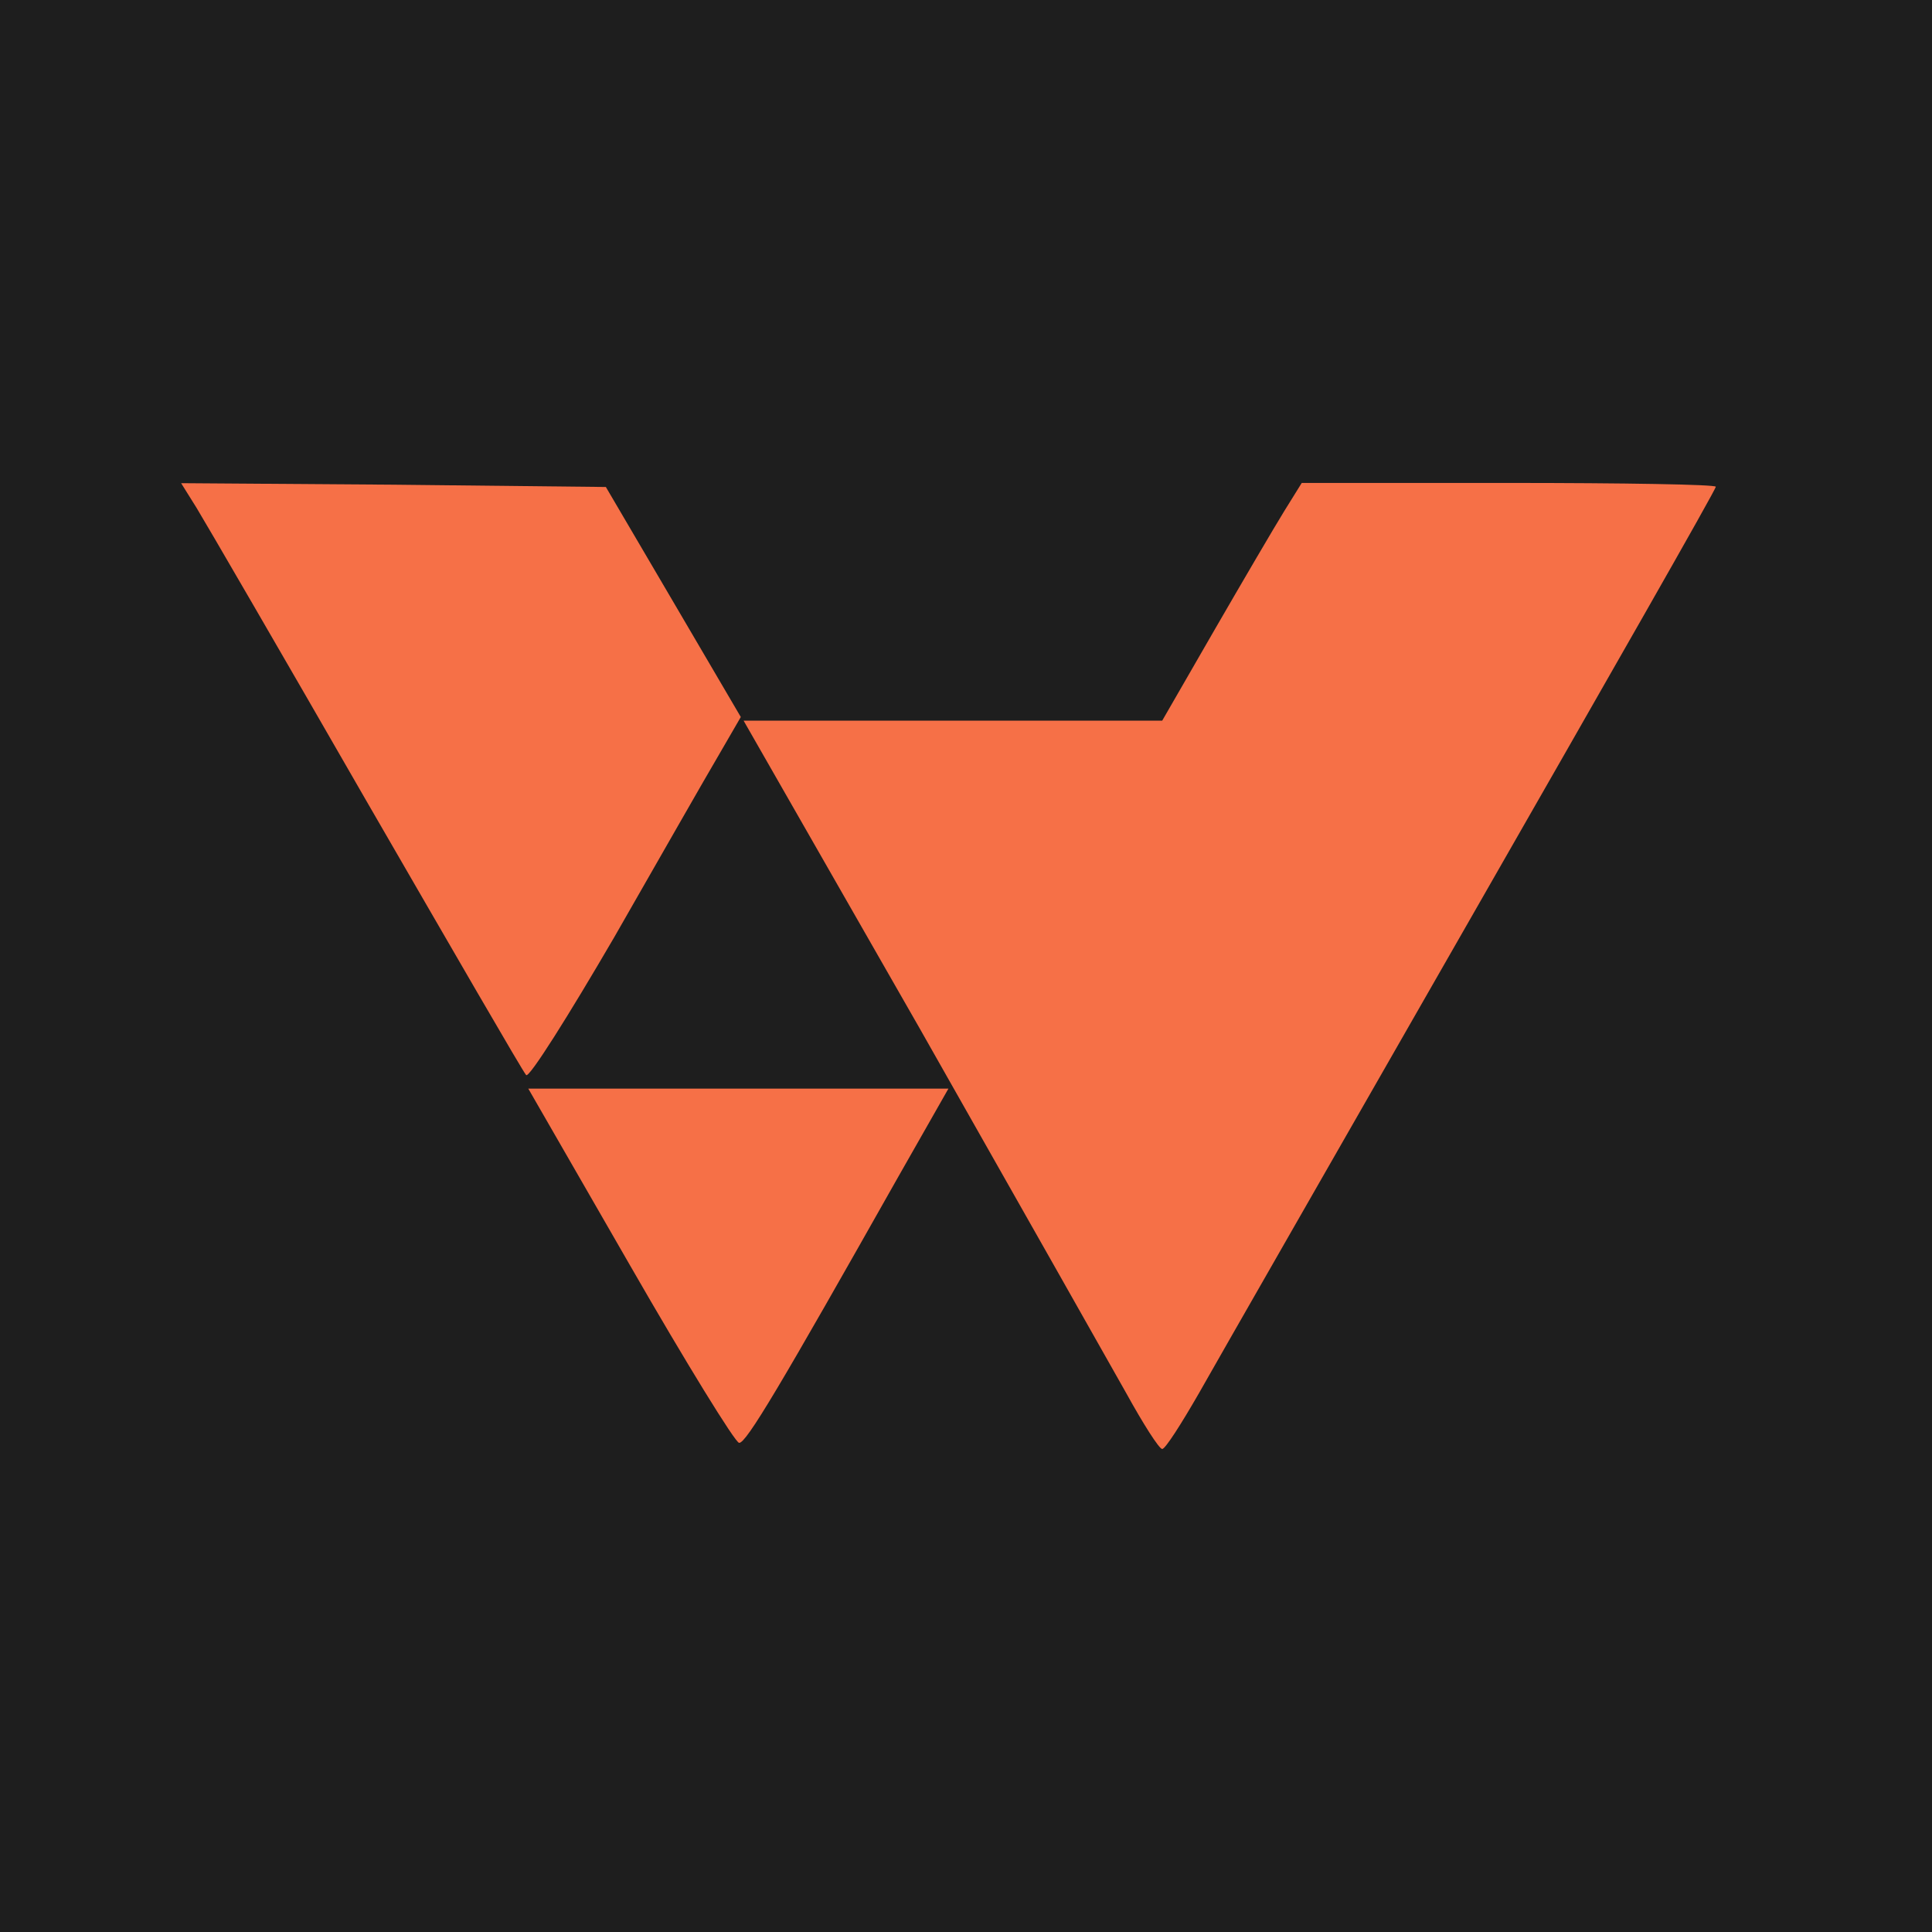
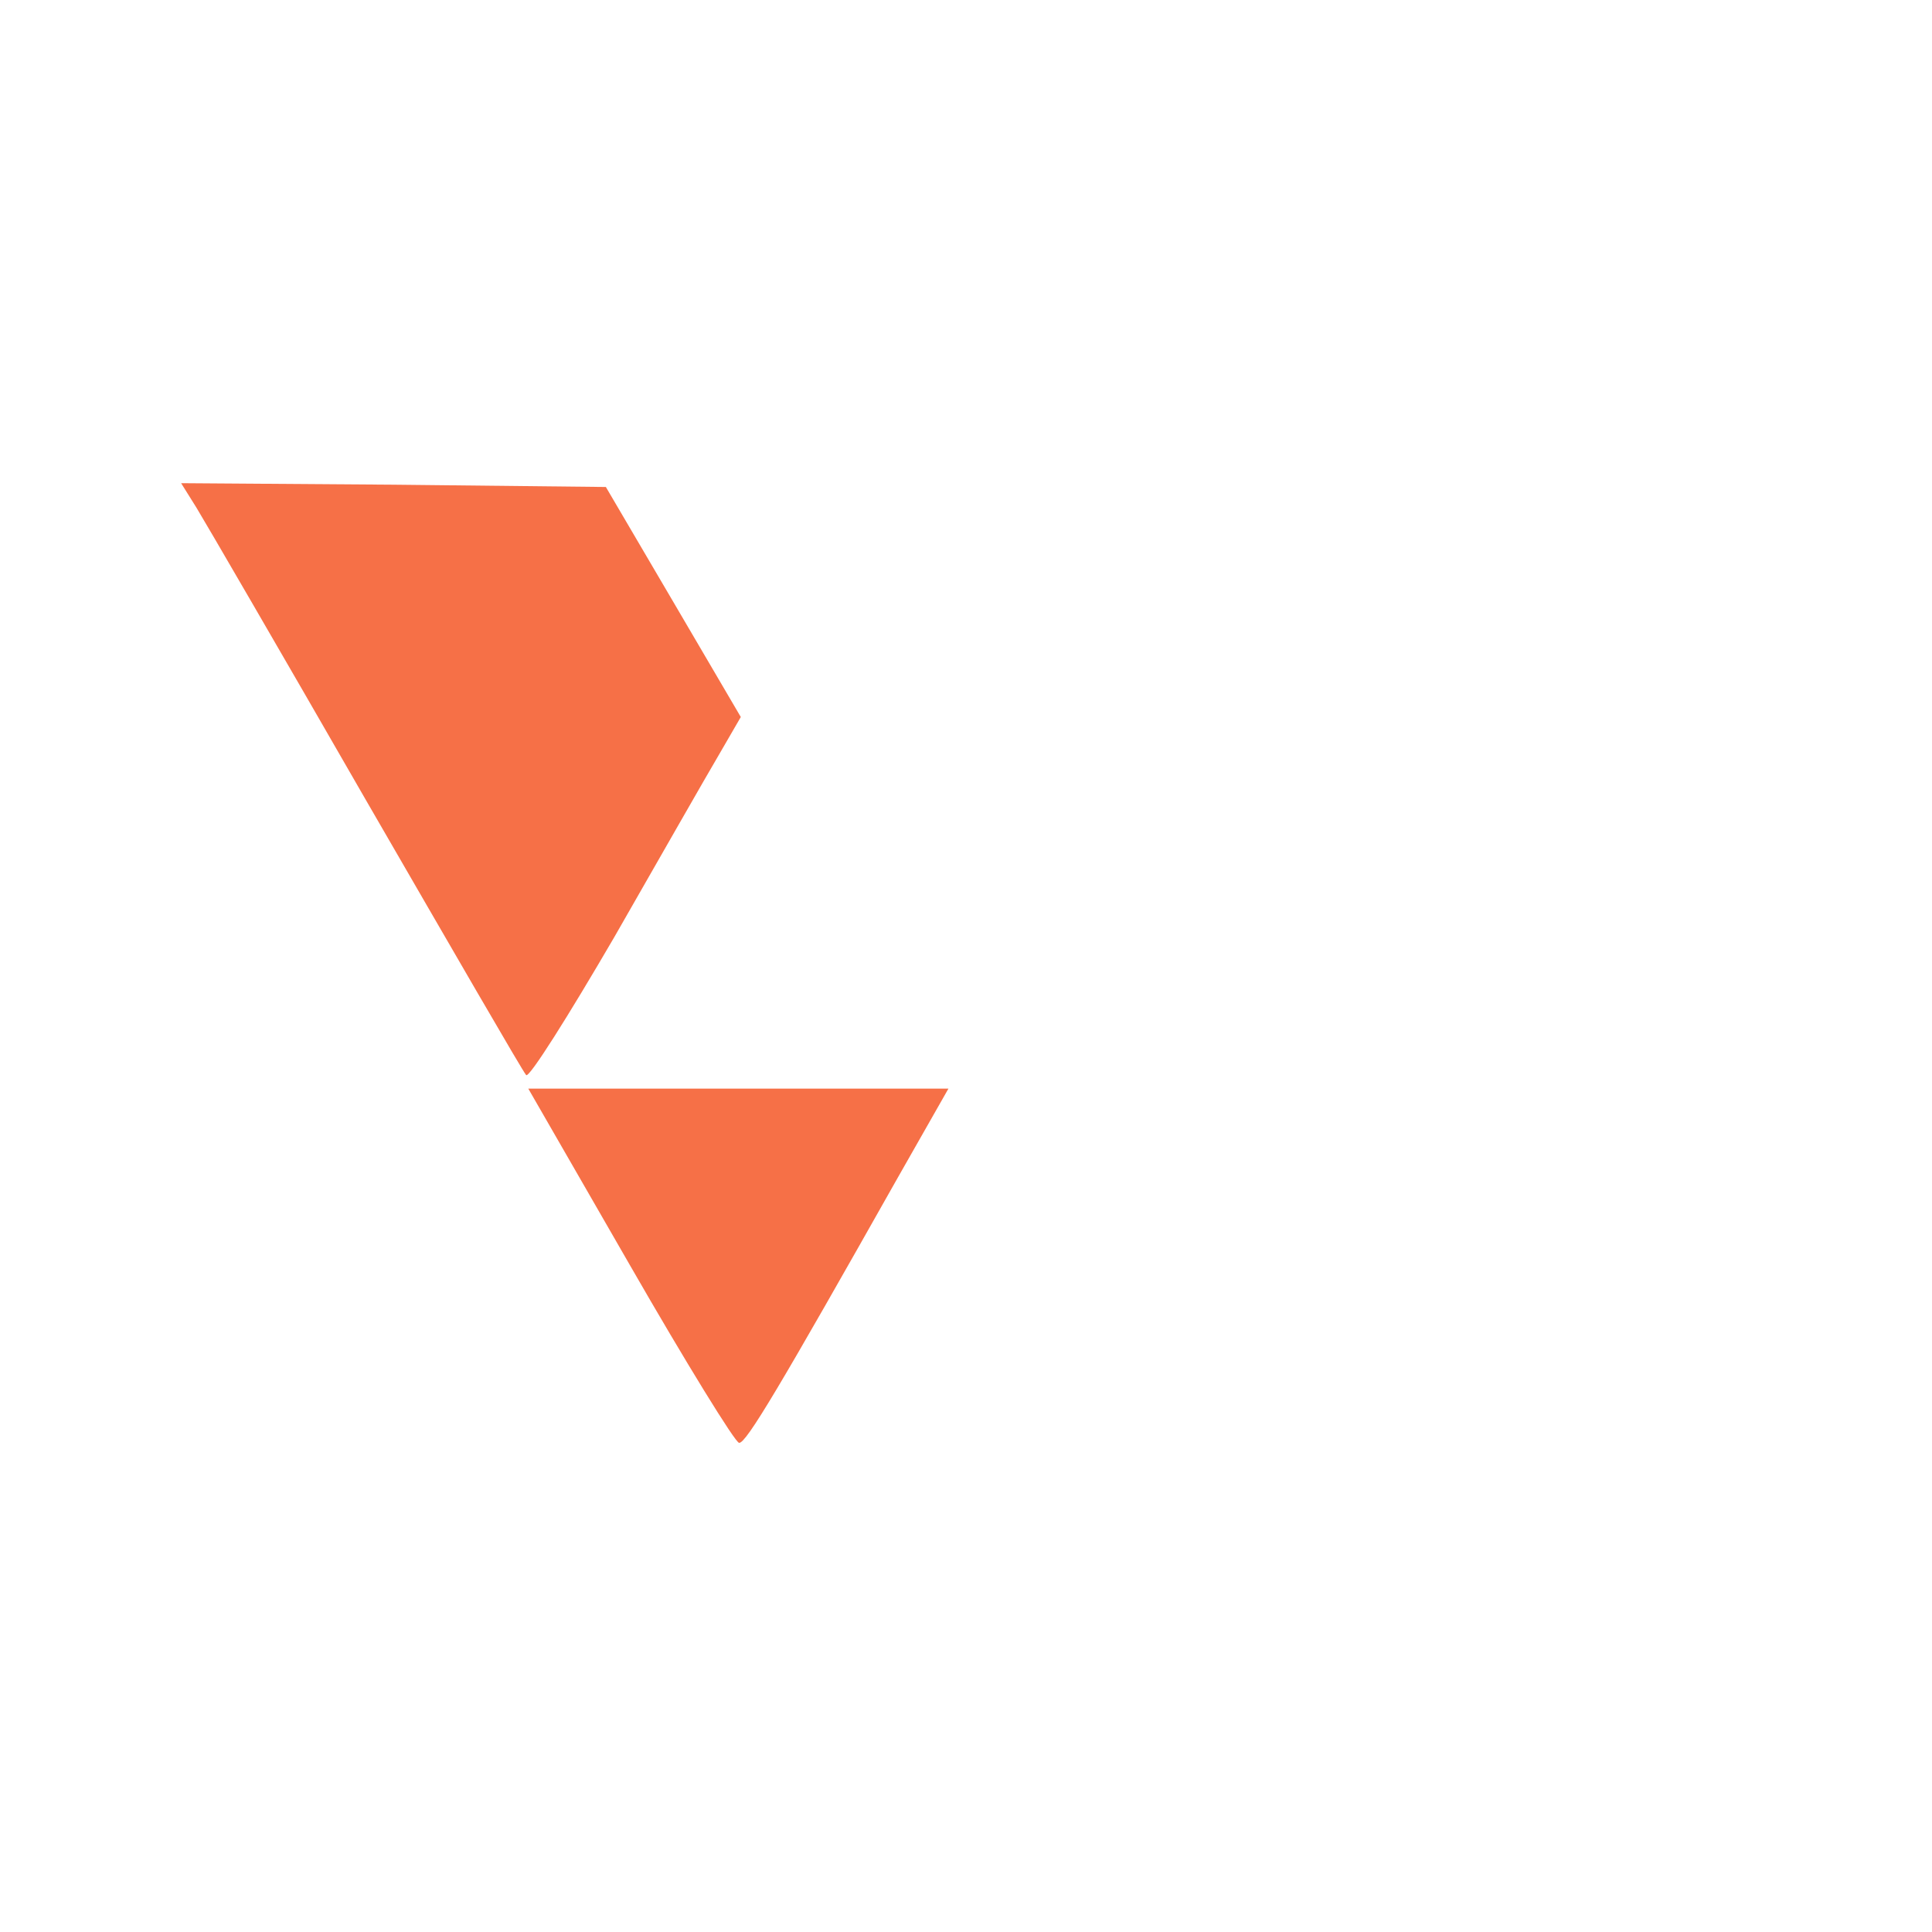
<svg xmlns="http://www.w3.org/2000/svg" width="32" height="32" viewBox="0 0 32 32" fill="none">
-   <rect width="32" height="32" fill="#1E1E1E" />
  <path d="M3.254 8.409C3.394 8.638 4.664 10.822 6.073 13.273C7.483 15.711 8.664 17.756 8.715 17.807C8.765 17.858 9.413 16.829 10.175 15.521C10.924 14.213 11.699 12.854 11.902 12.511L12.27 11.876L11.153 9.971L10.035 8.066L6.518 8.028L3 8.003L3.254 8.409Z" fill="#F67047" />
-   <path d="M21.269 8.469C21.104 8.736 20.584 9.624 20.114 10.437L19.25 11.936H15.783H12.316L15.237 17.041C16.837 19.86 18.374 22.578 18.653 23.073C18.933 23.581 19.199 24 19.25 24C19.301 24 19.568 23.581 19.86 23.073C20.139 22.578 22.184 19.009 24.393 15.149C26.603 11.288 28.419 8.113 28.419 8.062C28.419 8.024 26.882 7.999 24.99 7.999H21.561L21.269 8.469Z" fill="#F67047" />
  <path d="M10.439 20.965C11.366 22.578 12.179 23.898 12.242 23.898C12.357 23.911 12.928 22.946 14.871 19.504L15.709 18.031H12.23H8.75L10.439 20.965Z" fill="#F67047" />
</svg>